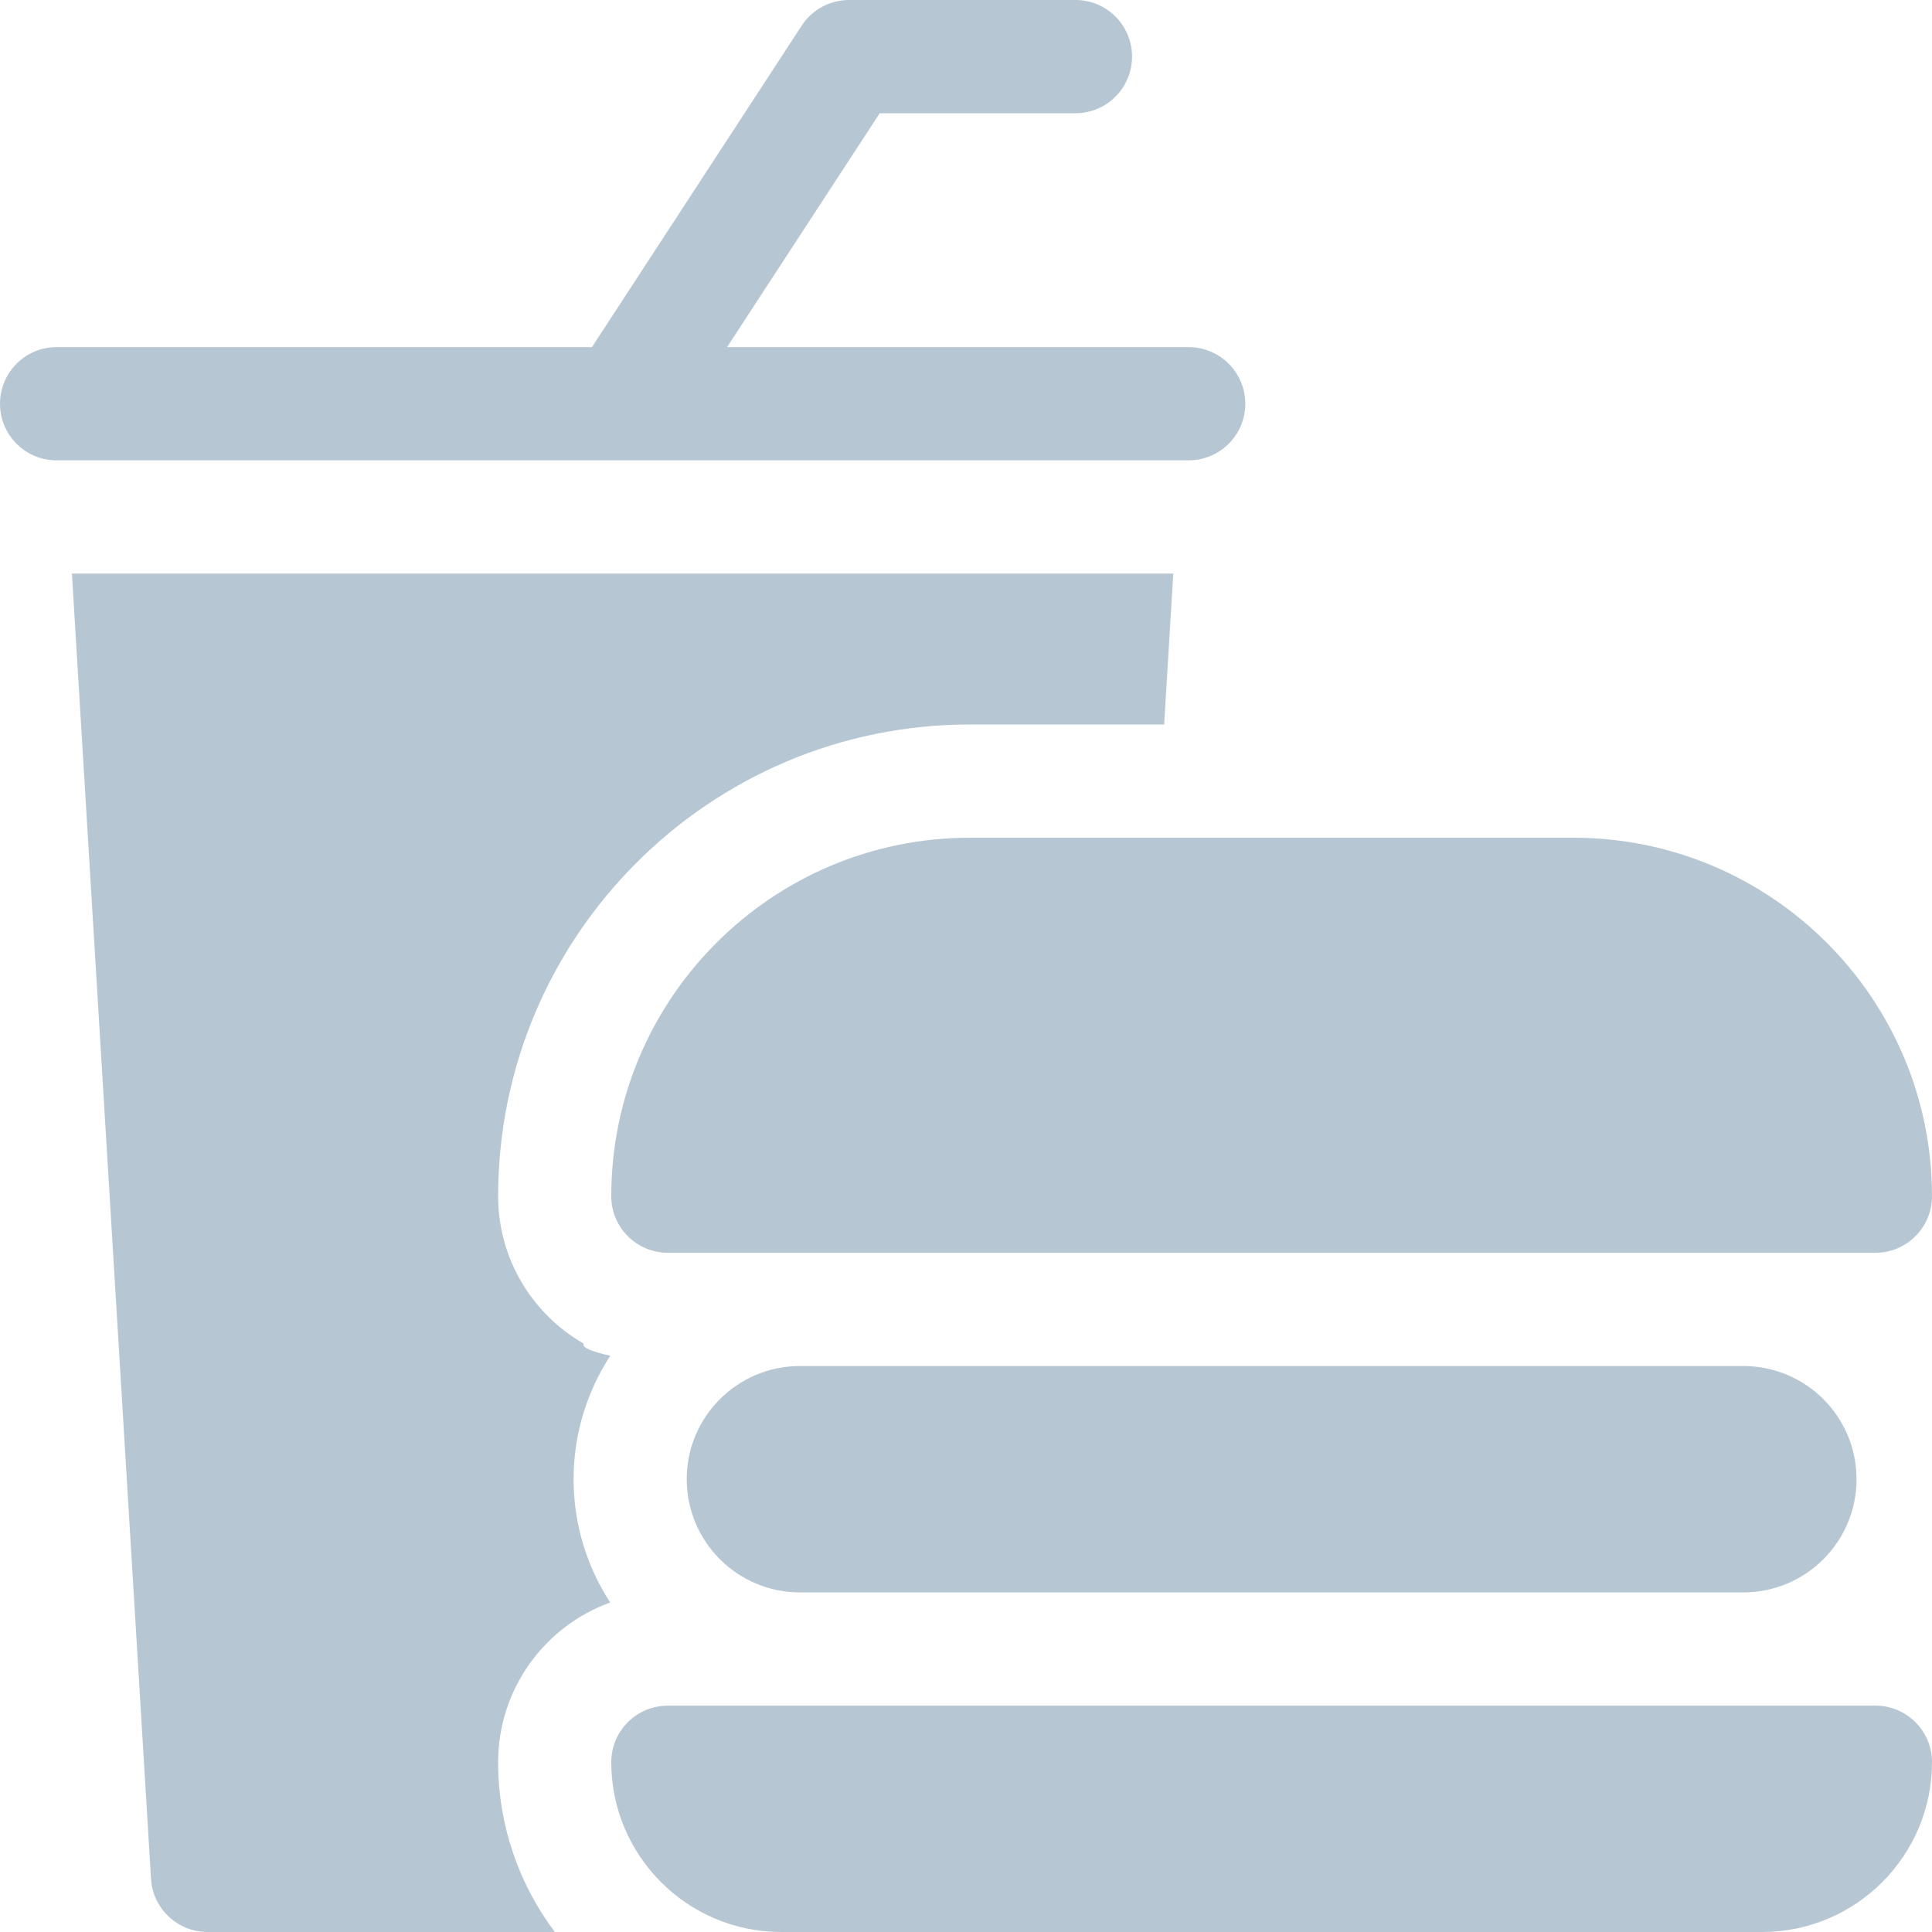
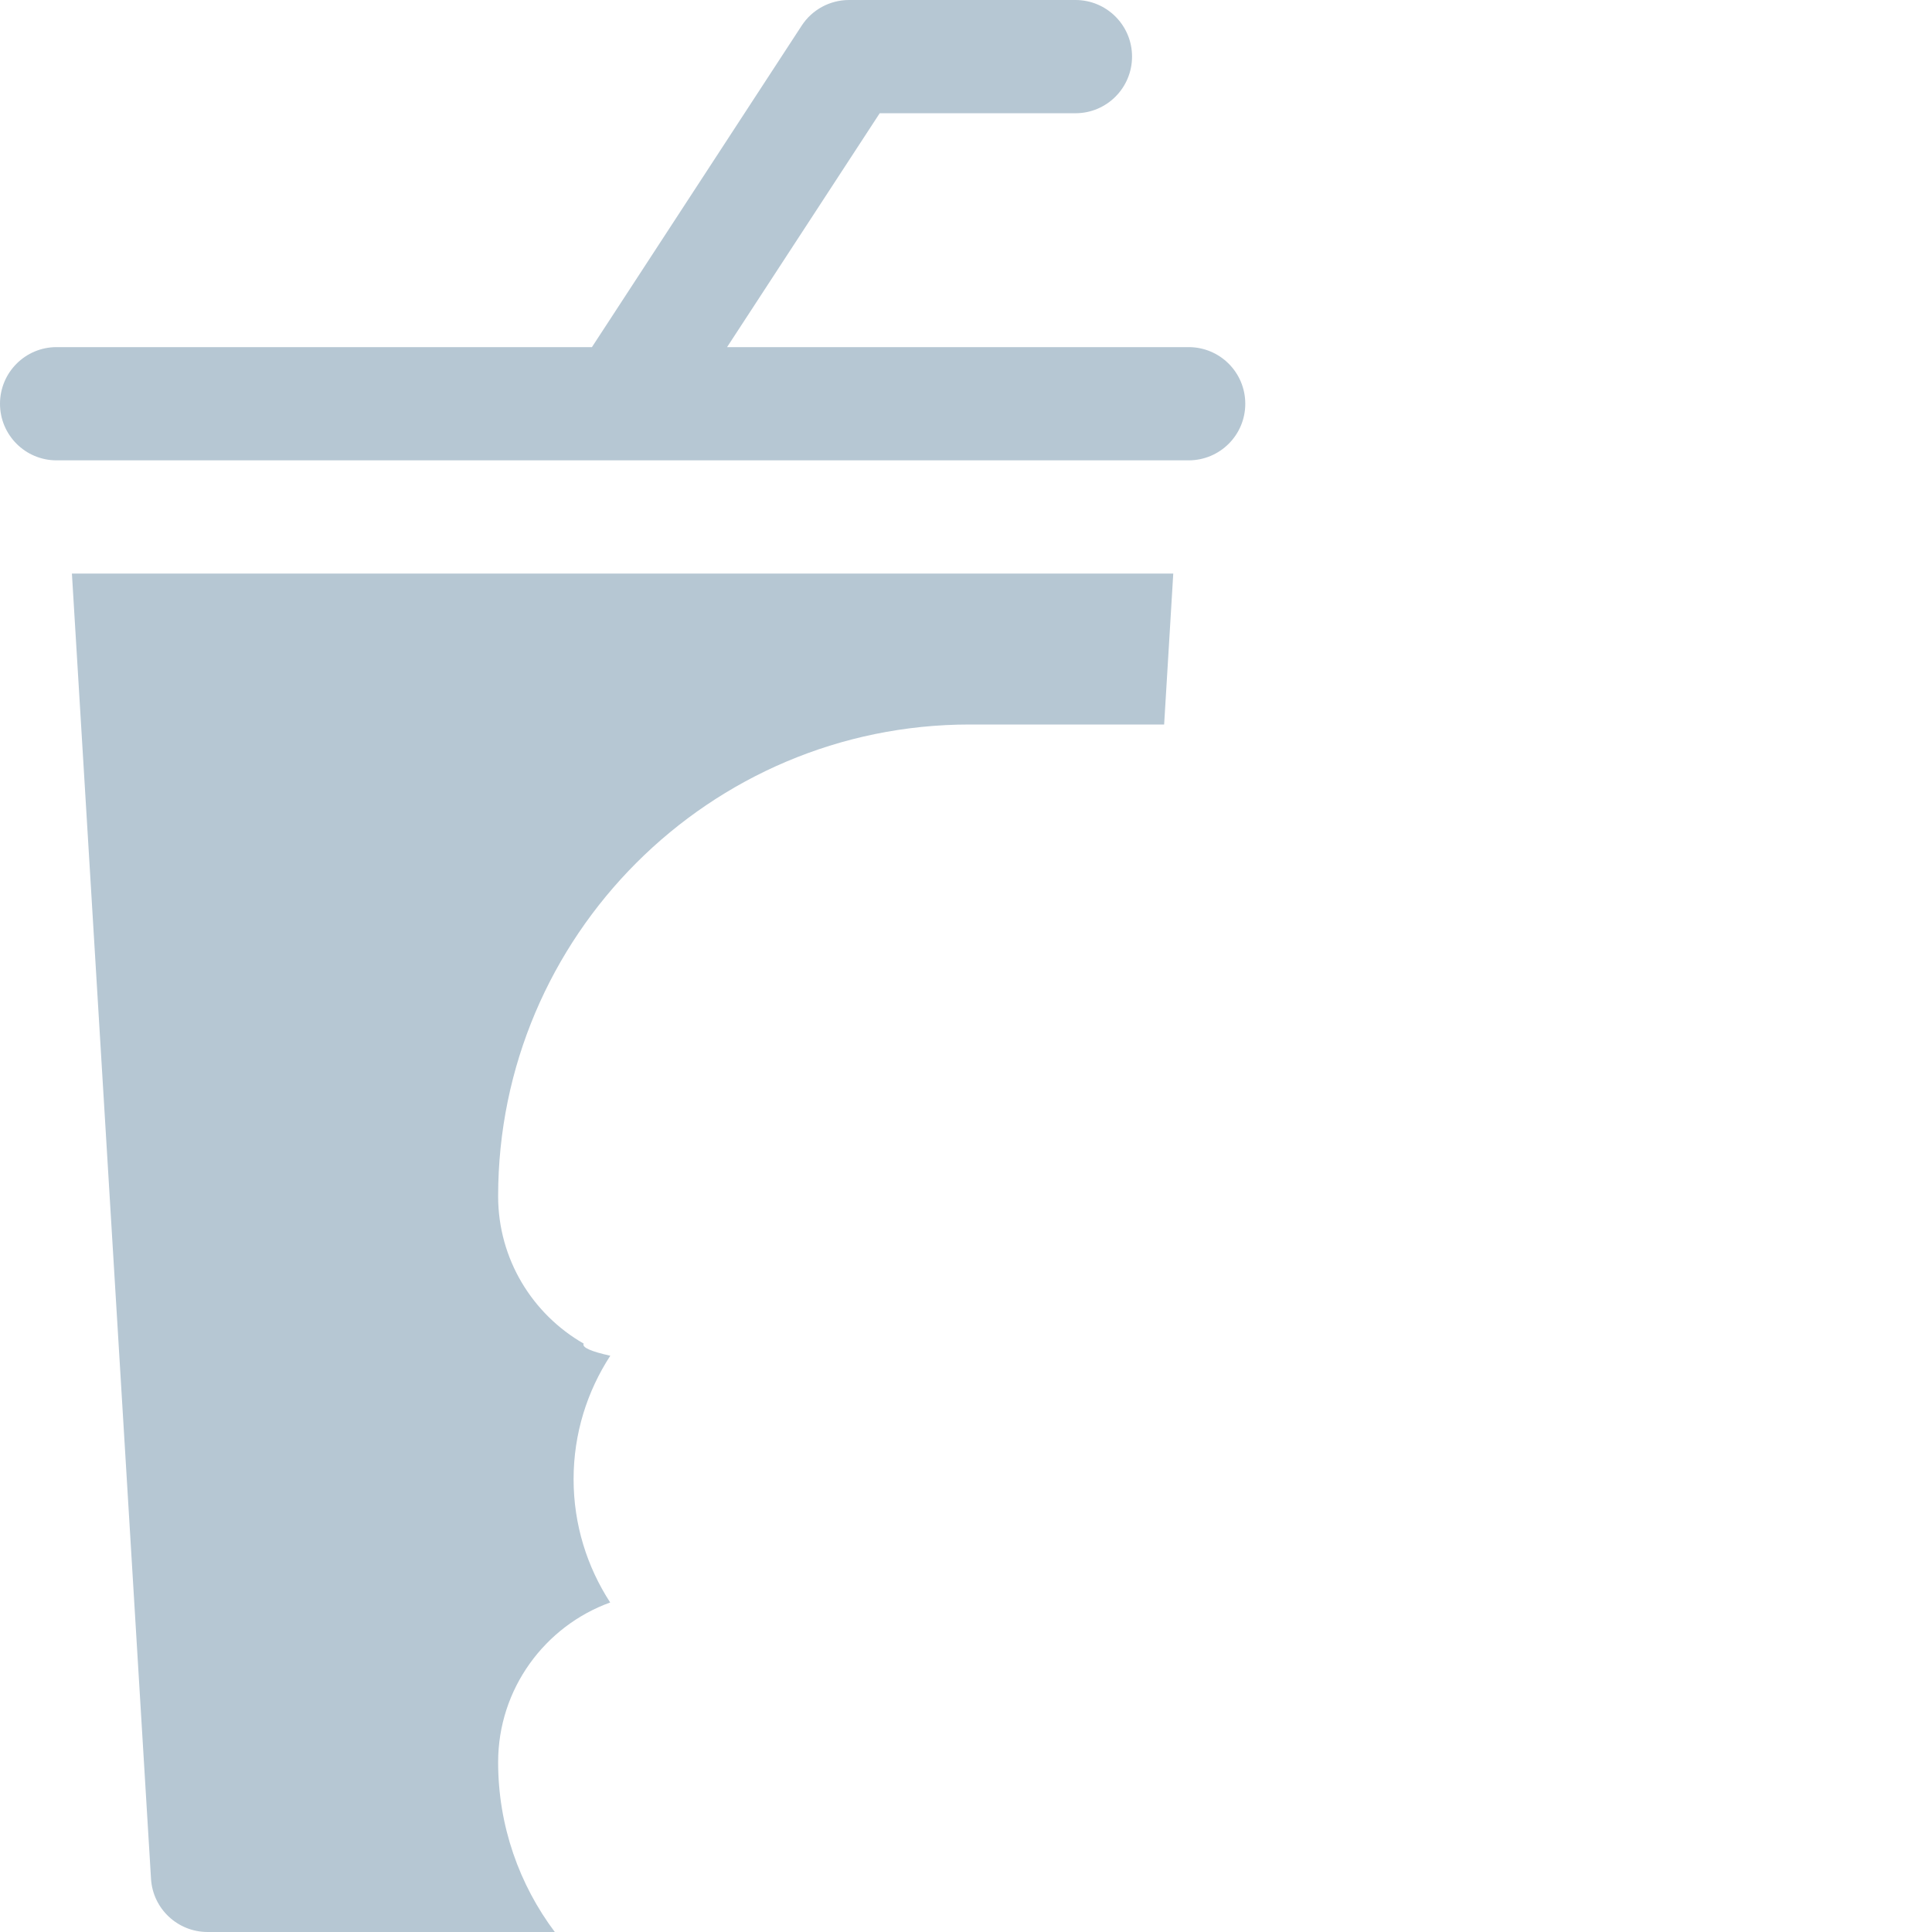
<svg xmlns="http://www.w3.org/2000/svg" width="18" height="18" viewBox="0 0 18 18" fill="none">
  <path d="M5.438 12.518C4.962 12.245 4.641 11.732 4.641 11.145C4.641 8.721 6.612 6.75 9.035 6.75H10.846L10.931 5.344H0.67L1.407 17.505C1.424 17.783 1.655 18 1.934 18H5.169C4.838 17.559 4.641 17.011 4.641 16.418C4.641 15.734 5.077 15.15 5.685 14.93C5.47 14.599 5.344 14.205 5.344 13.781C5.344 13.357 5.47 12.963 5.686 12.631C5.514 12.593 5.419 12.555 5.438 12.518Z" fill="#B6C7D3" />
  <path d="M5.8 4.289C5.801 4.289 5.801 4.289 5.801 4.289H11.074C11.366 4.289 11.602 4.053 11.602 3.762C11.602 3.47 11.366 3.234 11.074 3.234H6.774L8.196 1.055H10.02C10.311 1.055 10.547 0.819 10.547 0.527C10.547 0.236 10.311 0 10.02 0H7.91C7.732 0 7.566 0.09 7.469 0.239L5.515 3.234H0.527C0.236 3.234 0 3.47 0 3.762C0 4.053 0.236 4.289 0.527 4.289H5.798C5.799 4.289 5.8 4.289 5.8 4.289Z" fill="#B6C7D3" />
-   <path d="M5.695 11.145C5.695 11.436 5.931 11.672 6.223 11.672H17.473C17.764 11.672 18 11.436 18 11.145C18 9.303 16.502 7.805 14.66 7.805H9.035C7.194 7.805 5.695 9.303 5.695 11.145Z" fill="#B6C7D3" />
-   <path d="M7.453 12.727C6.871 12.727 6.398 13.199 6.398 13.781C6.398 14.364 6.871 14.836 7.453 14.836H16.242C16.825 14.836 17.297 14.364 17.297 13.781C17.297 13.199 16.825 12.727 16.242 12.727H7.453Z" fill="#B6C7D3" />
-   <path d="M17.473 15.891H6.223C5.931 15.891 5.695 16.127 5.695 16.418C5.695 17.29 6.405 18 7.277 18H16.418C17.29 18 18 17.29 18 16.418C18 16.127 17.764 15.891 17.473 15.891Z" fill="#B6C7D3" />
</svg>